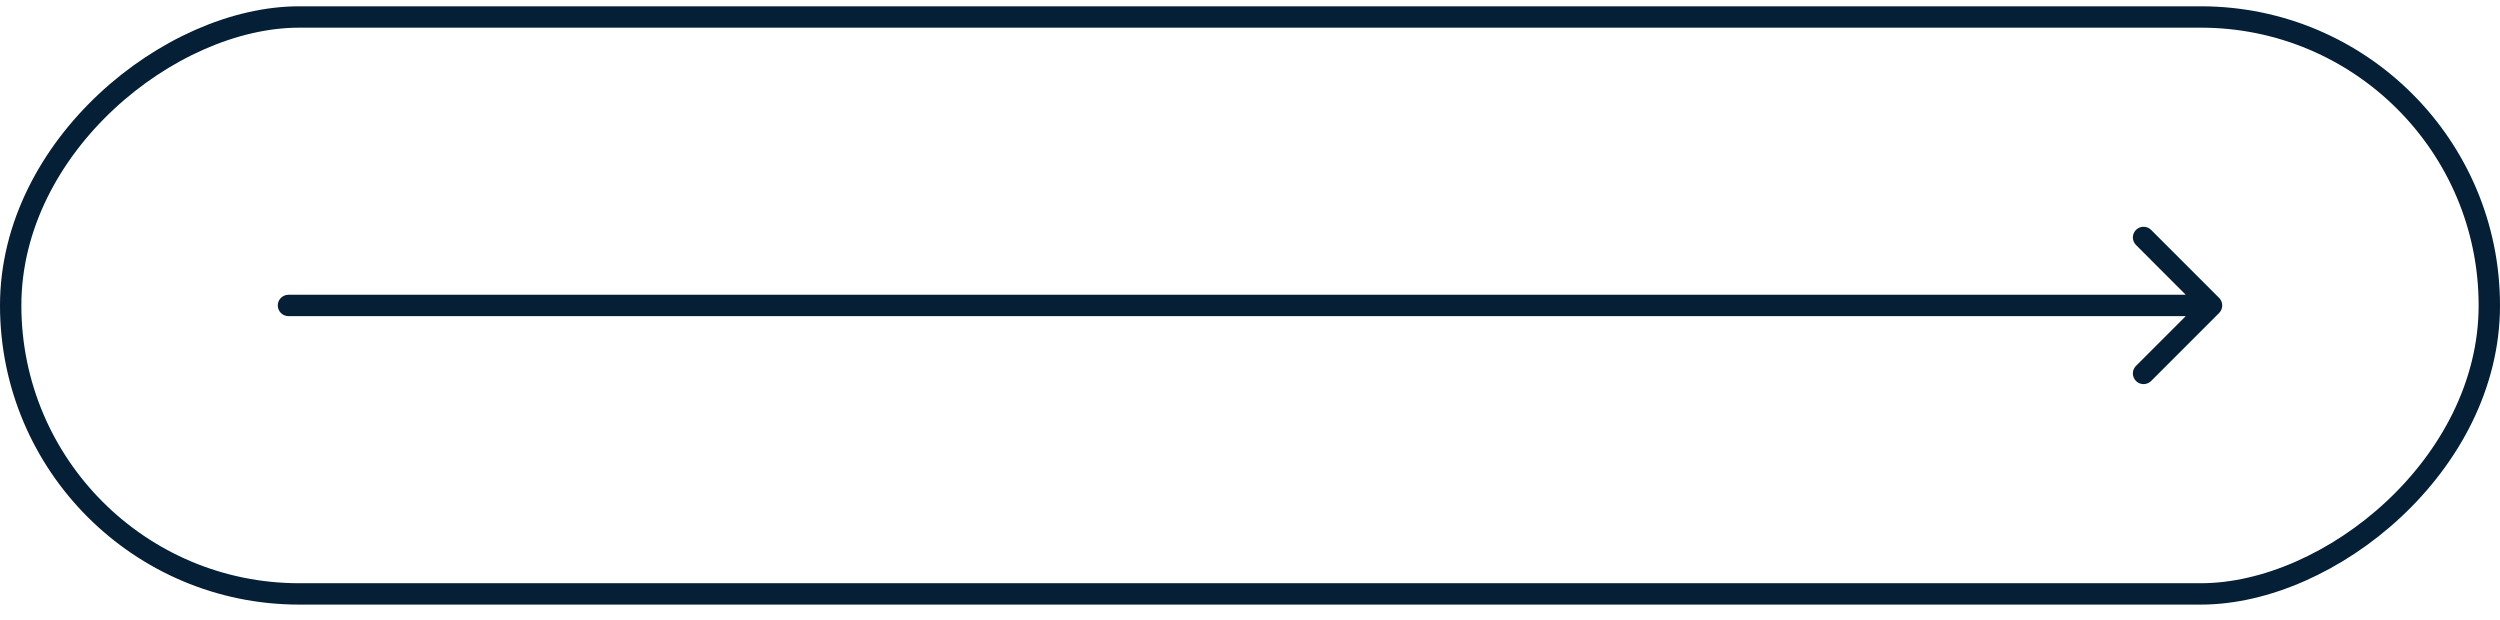
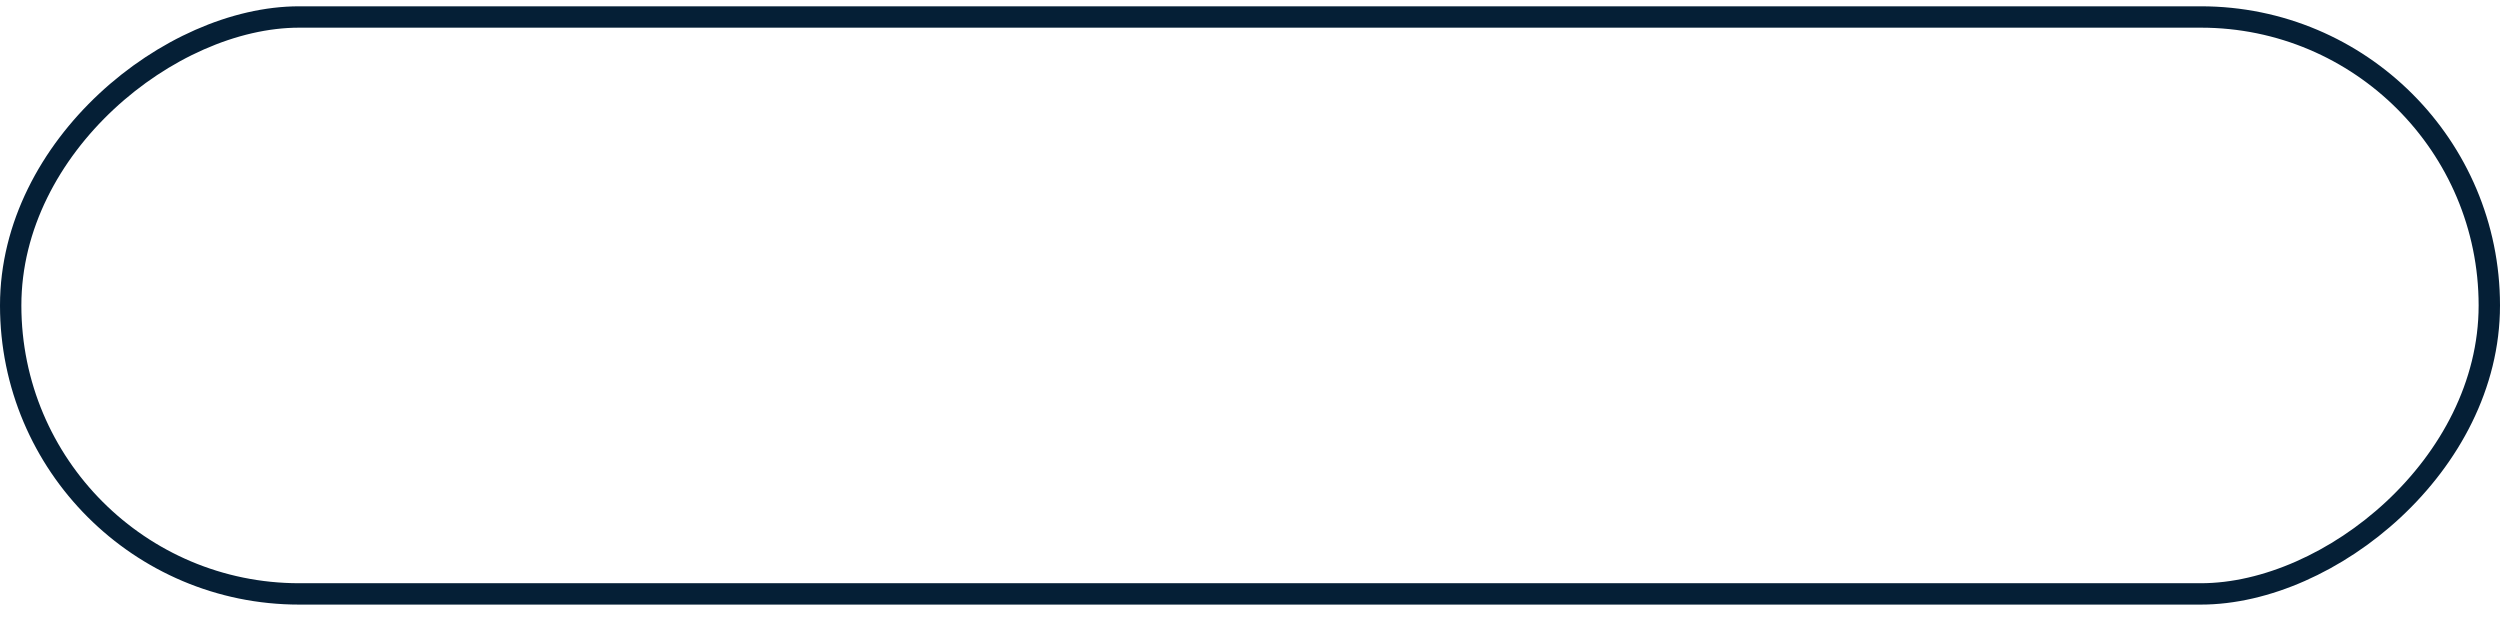
<svg xmlns="http://www.w3.org/2000/svg" width="117" height="29" viewBox="0 0 117 29" fill="none">
-   <path d="M13.5 13.795C13.224 13.795 13 14.019 13 14.295C13 14.571 13.224 14.795 13.5 14.795V13.795ZM103.854 14.649C104.049 14.453 104.049 14.137 103.854 13.941L100.672 10.759C100.476 10.564 100.16 10.564 99.965 10.759C99.769 10.955 99.769 11.271 99.965 11.466L102.793 14.295L99.965 17.123C99.769 17.319 99.769 17.635 99.965 17.831C100.16 18.026 100.476 18.026 100.672 17.831L103.854 14.649ZM13.5 14.795H103.5V13.795H13.5V14.795Z" fill="#051F36" />
  <rect x="0.5" y="27.795" width="27" height="116" rx="13.5" transform="rotate(-90 0.5 27.795)" stroke="#051F36" />
</svg>